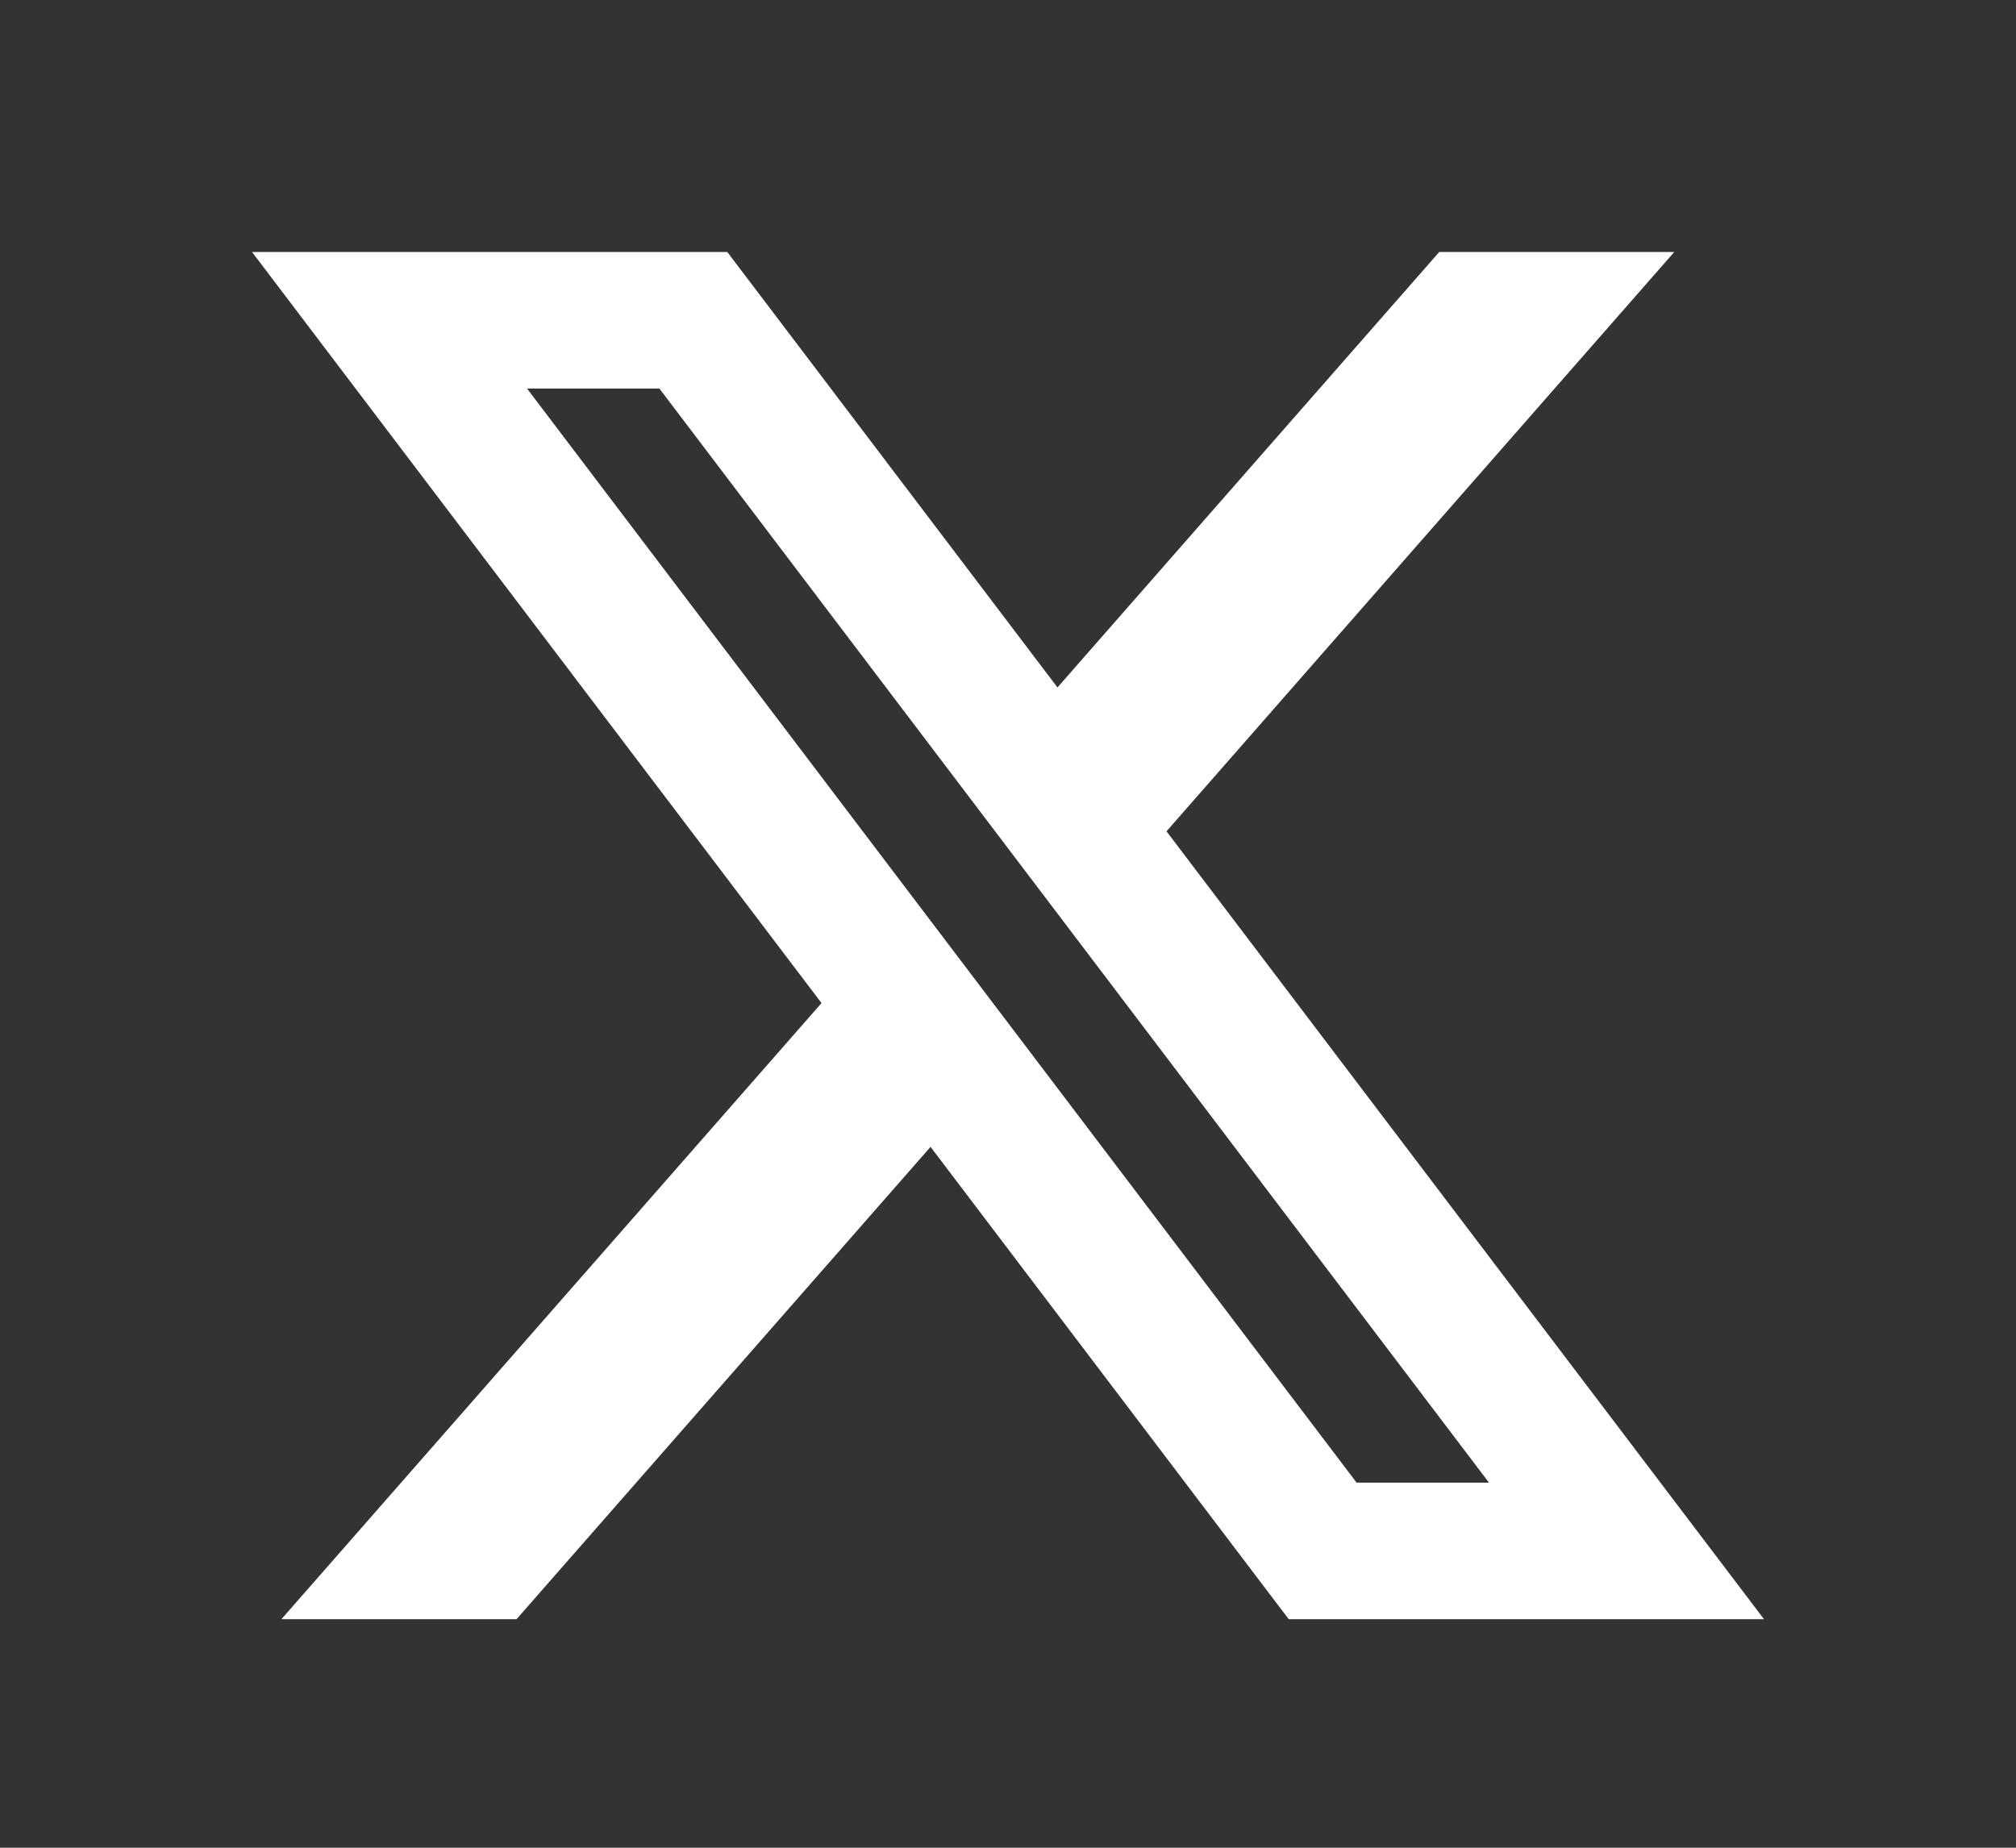
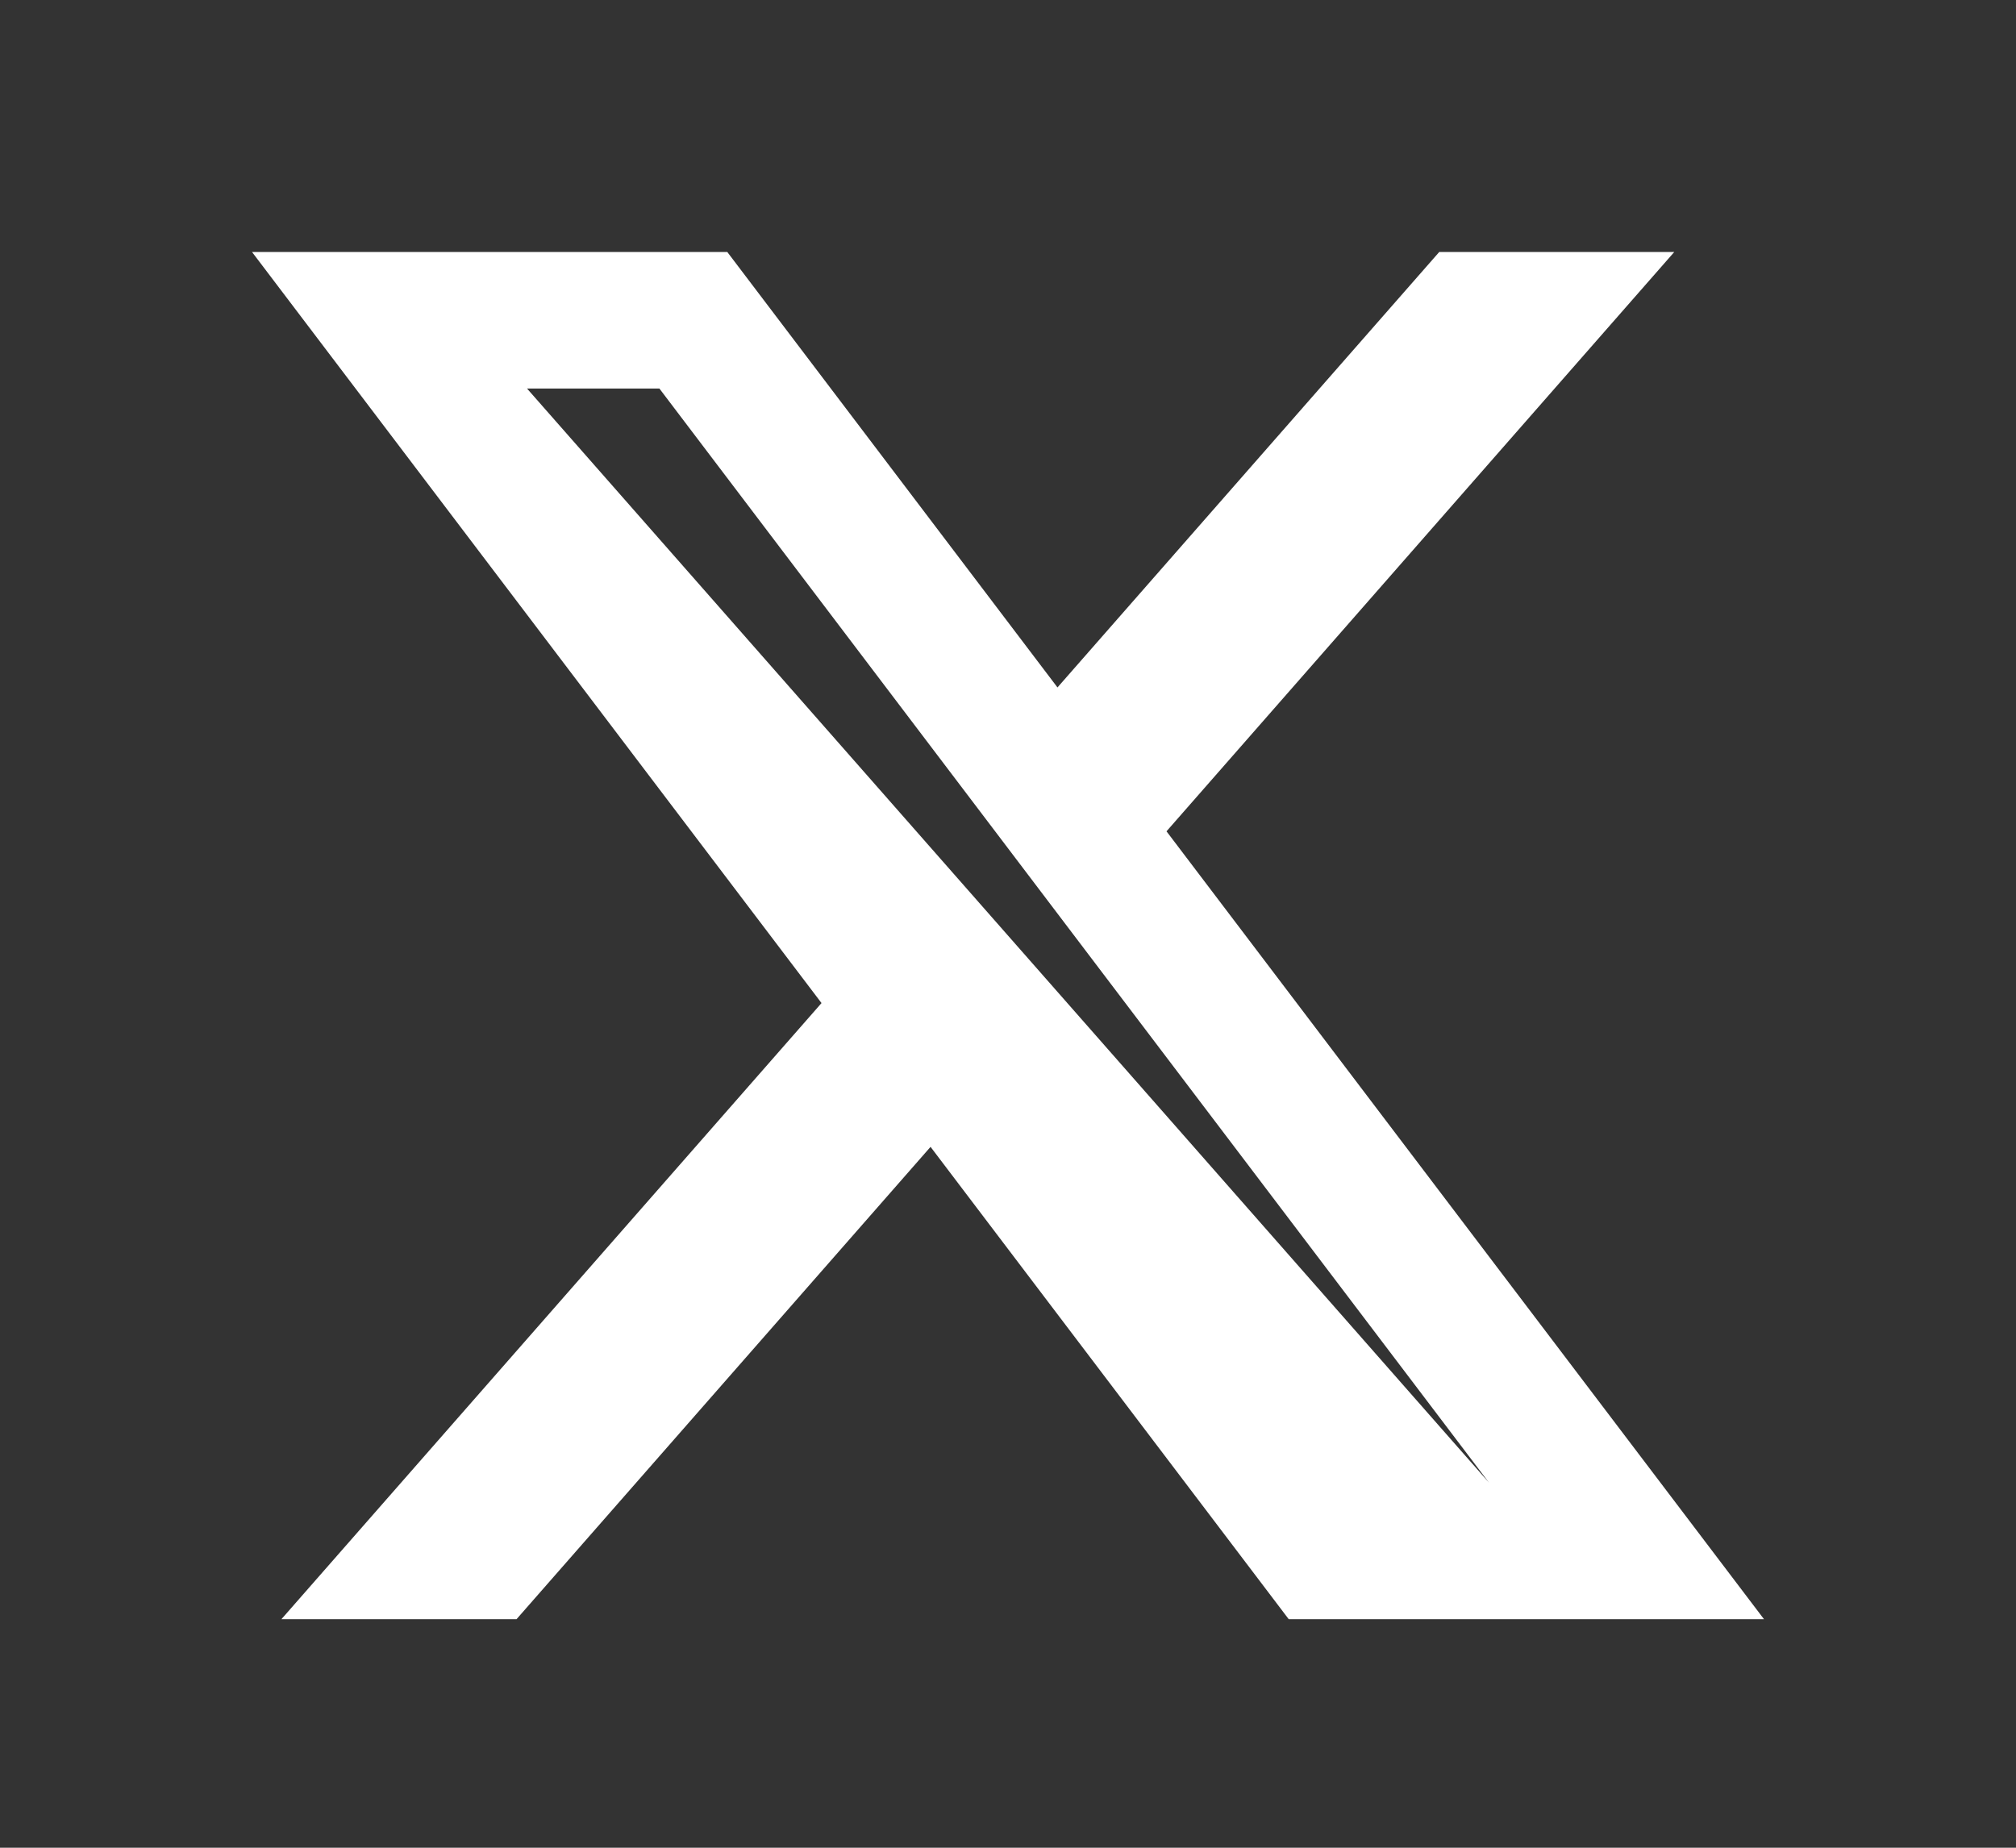
<svg xmlns="http://www.w3.org/2000/svg" width="24" height="22" viewBox="0 0 24 22" fill="none">
  <rect x="0" y="0" width="24" height="22" fill="#333333" stroke="none" />
-   <path d="M21 19.279L13.887 9.898L19.932 3H17.134L12.589 8.185L8.658 3H3L9.78 11.943L3.35 19.279H6.149L11.078 13.655L15.342 19.279H21ZM7.85 4.626L17.726 17.653H16.15L6.274 4.626H7.85Z" fill="white" />
+   <path d="M21 19.279L13.887 9.898L19.932 3H17.134L12.589 8.185L8.658 3H3L9.78 11.943L3.35 19.279H6.149L11.078 13.655L15.342 19.279H21ZM7.85 4.626L17.726 17.653L6.274 4.626H7.85Z" fill="white" />
</svg>